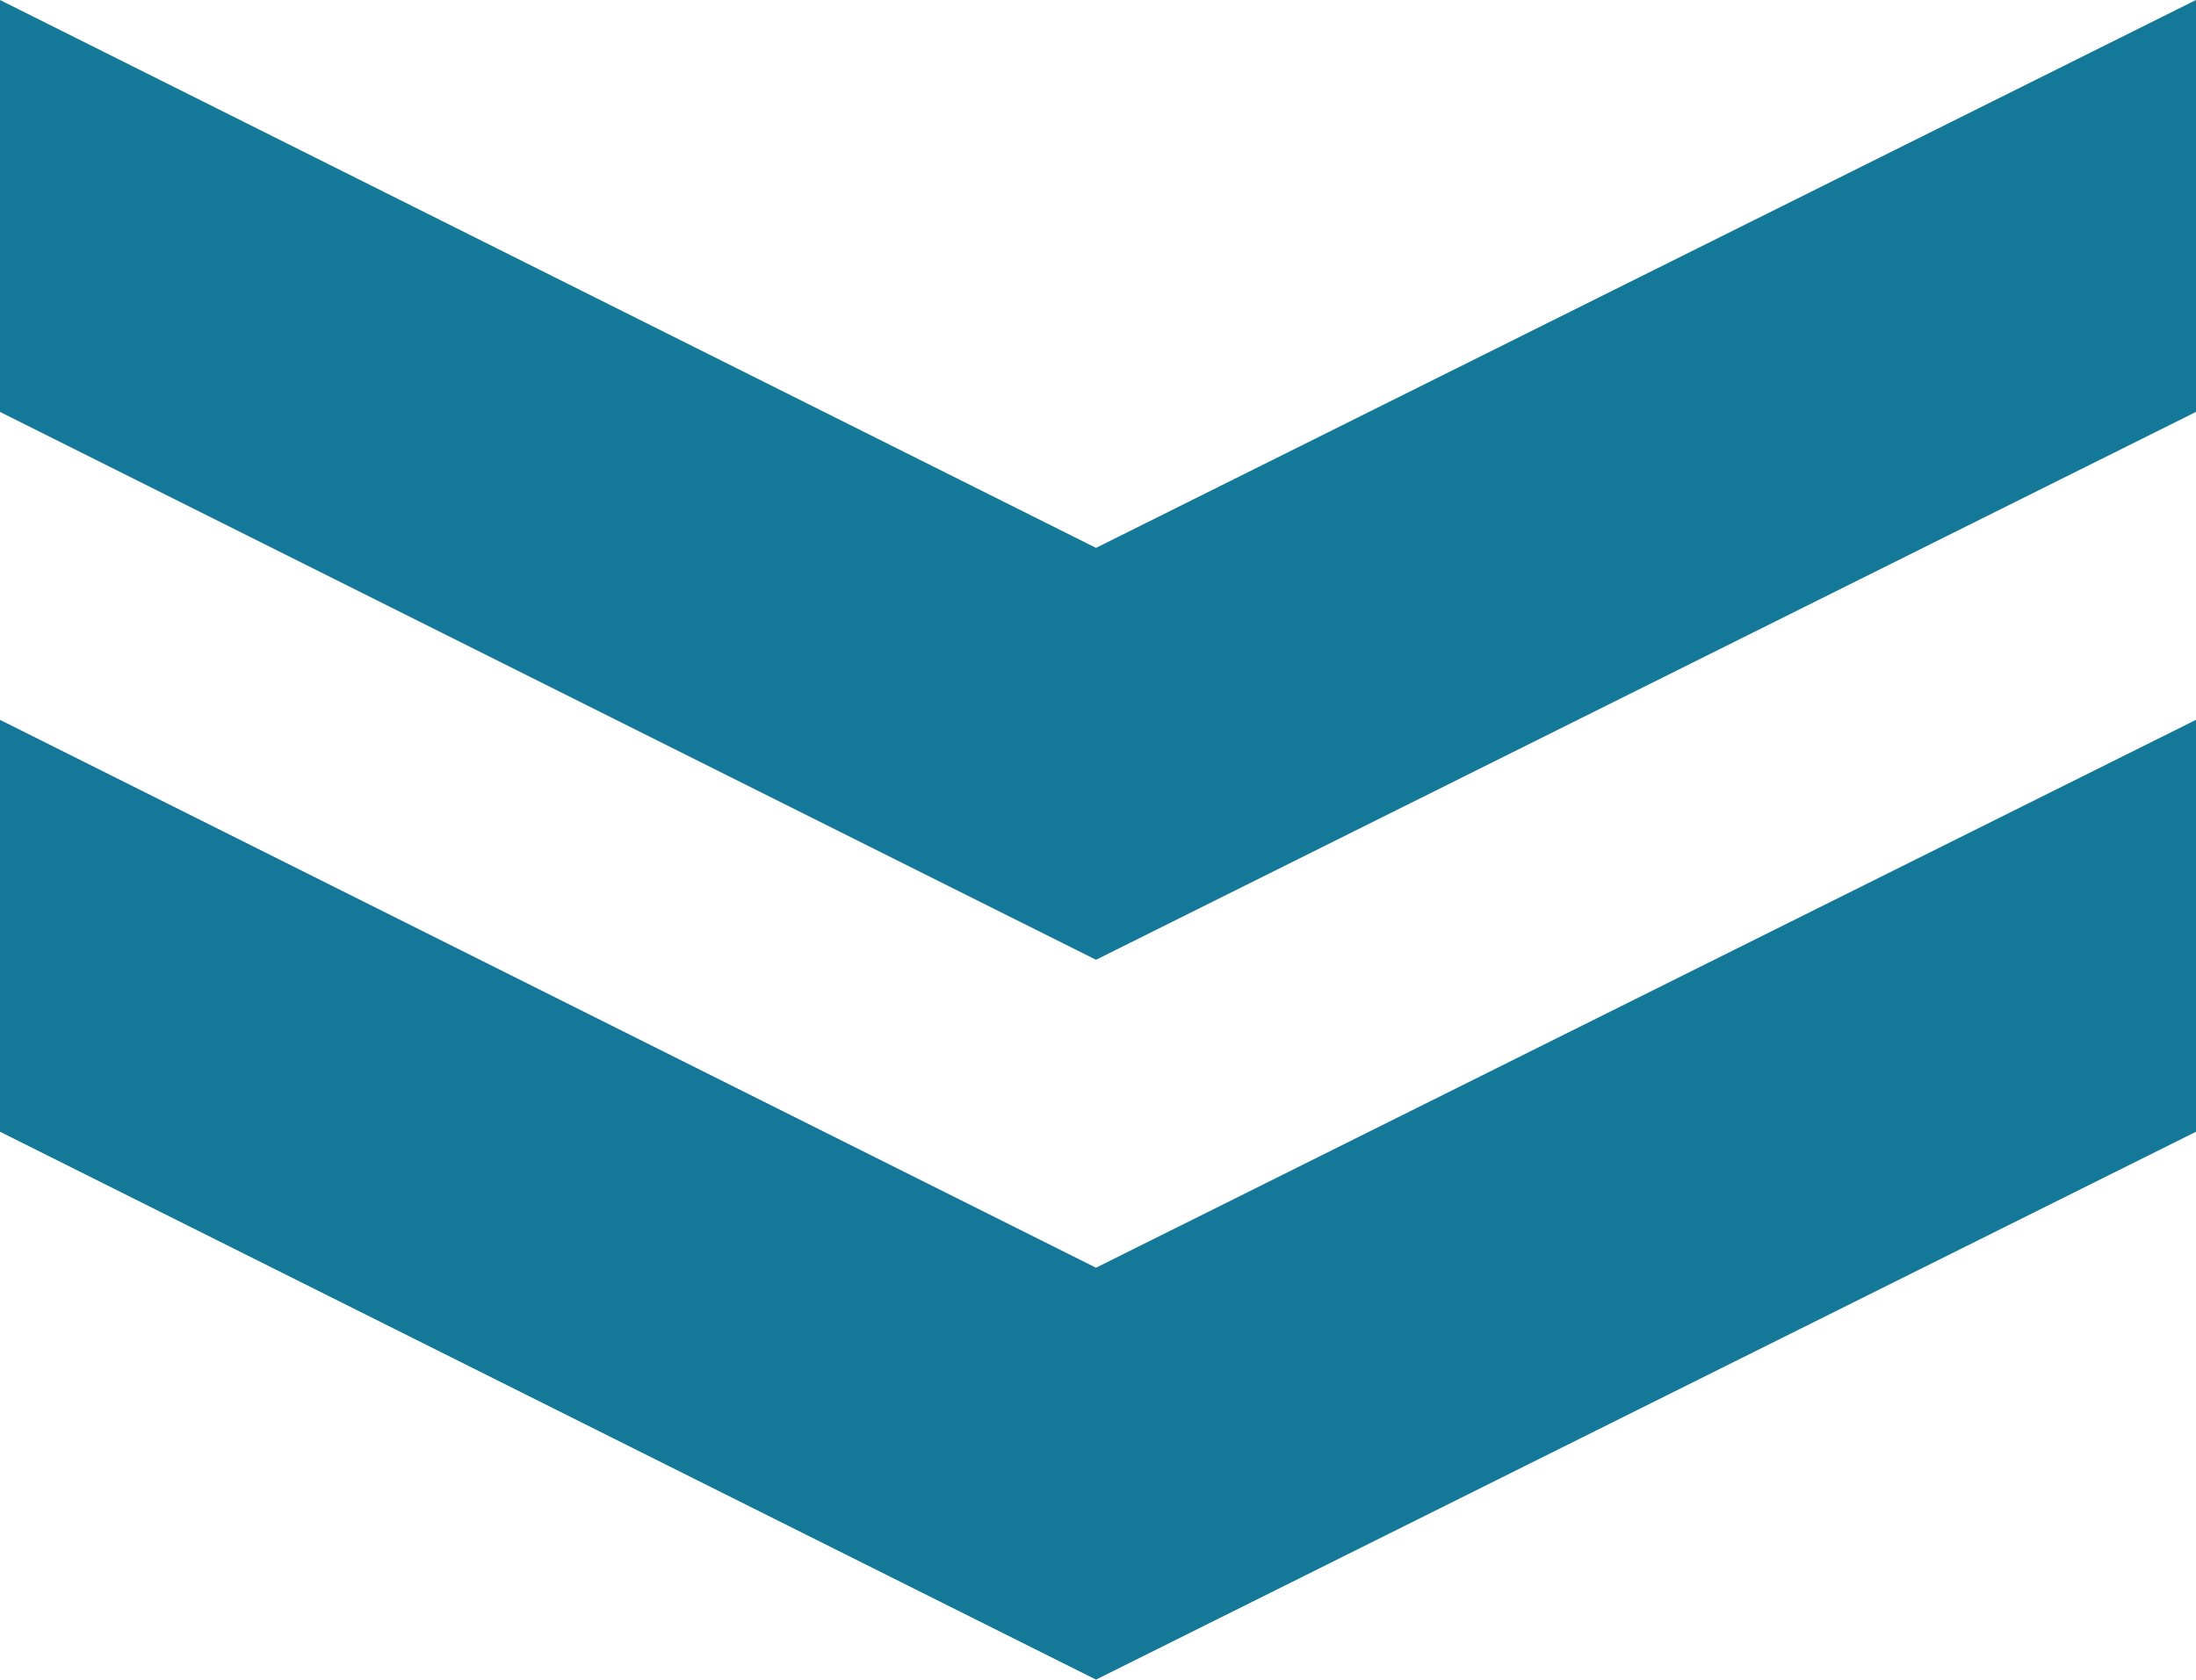
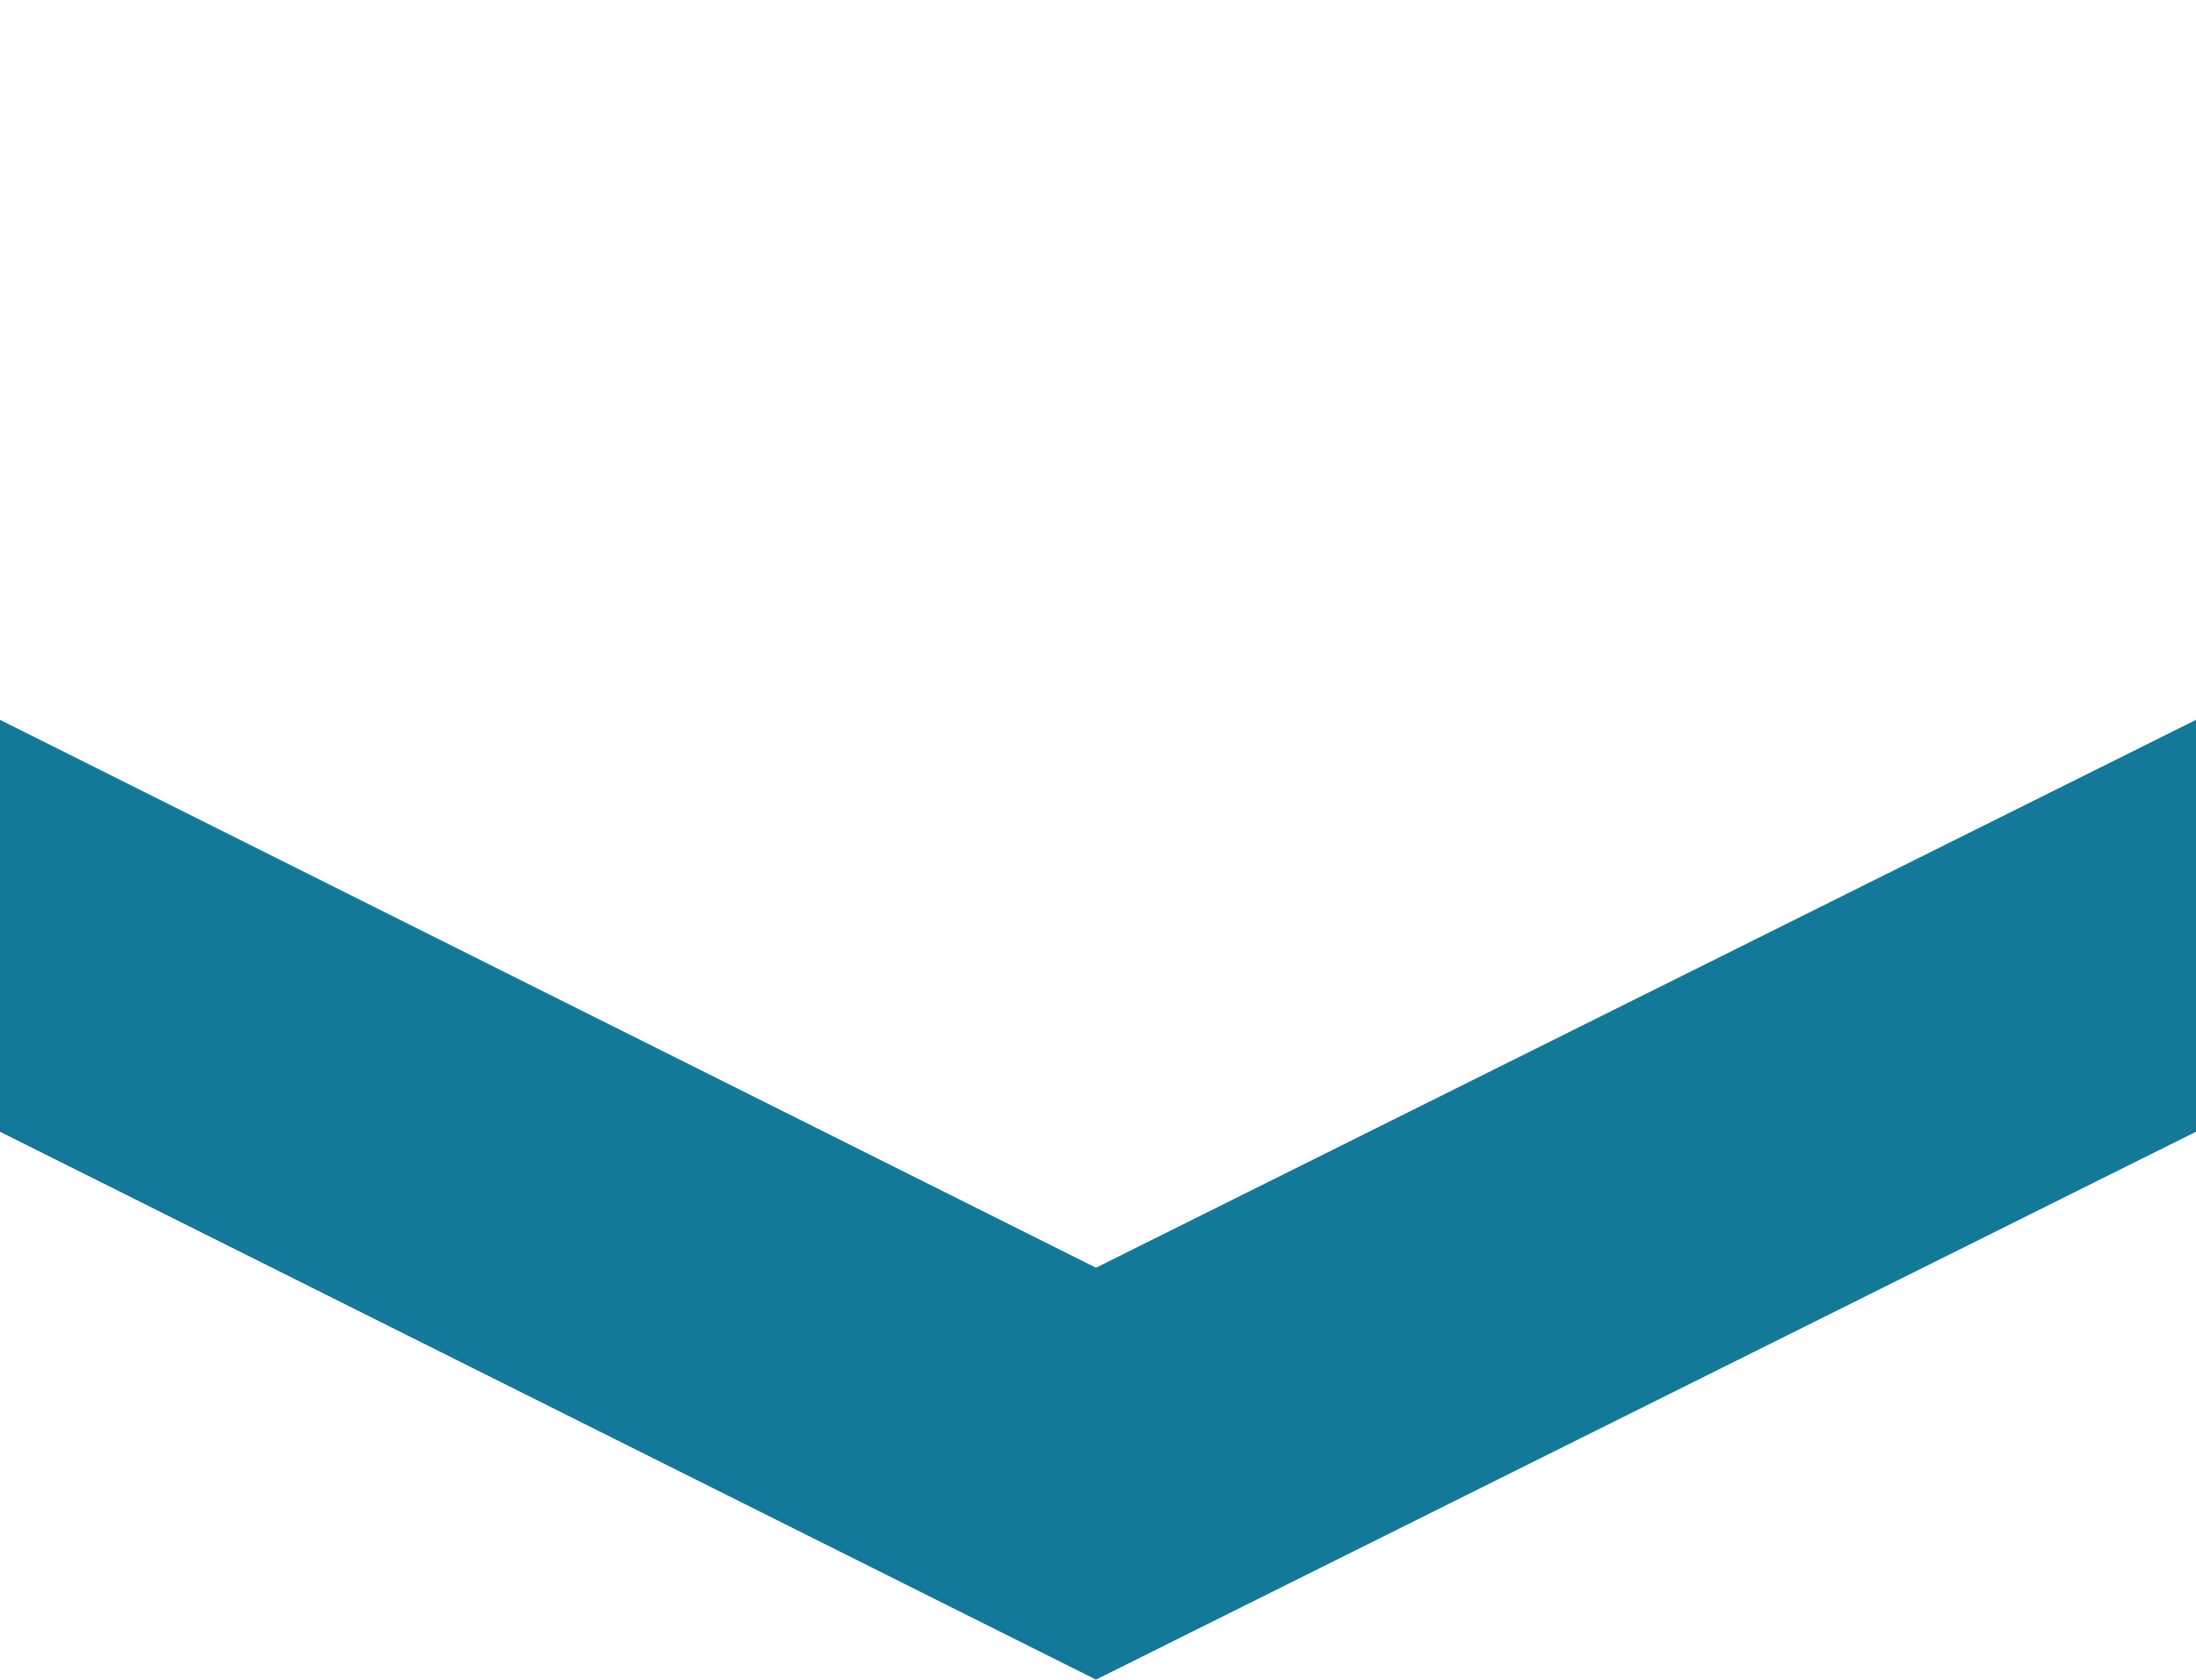
<svg xmlns="http://www.w3.org/2000/svg" id="_レイヤー_2" data-name=" レイヤー 2" version="1.1" viewBox="0 0 54.9 42">
  <defs>
    <style>
      .cls-1 {
        fill: #147999;
        stroke-width: 0px;
      }
    </style>
  </defs>
-   <polygon class="cls-1" points="27.4 13.7 0 0 0 10.3 27.4 24 54.9 10.3 54.9 0 27.4 13.7" />
  <polygon class="cls-1" points="0 18 0 28.3 27.4 42 54.9 28.3 54.9 18 27.4 31.7 0 18" />
</svg>